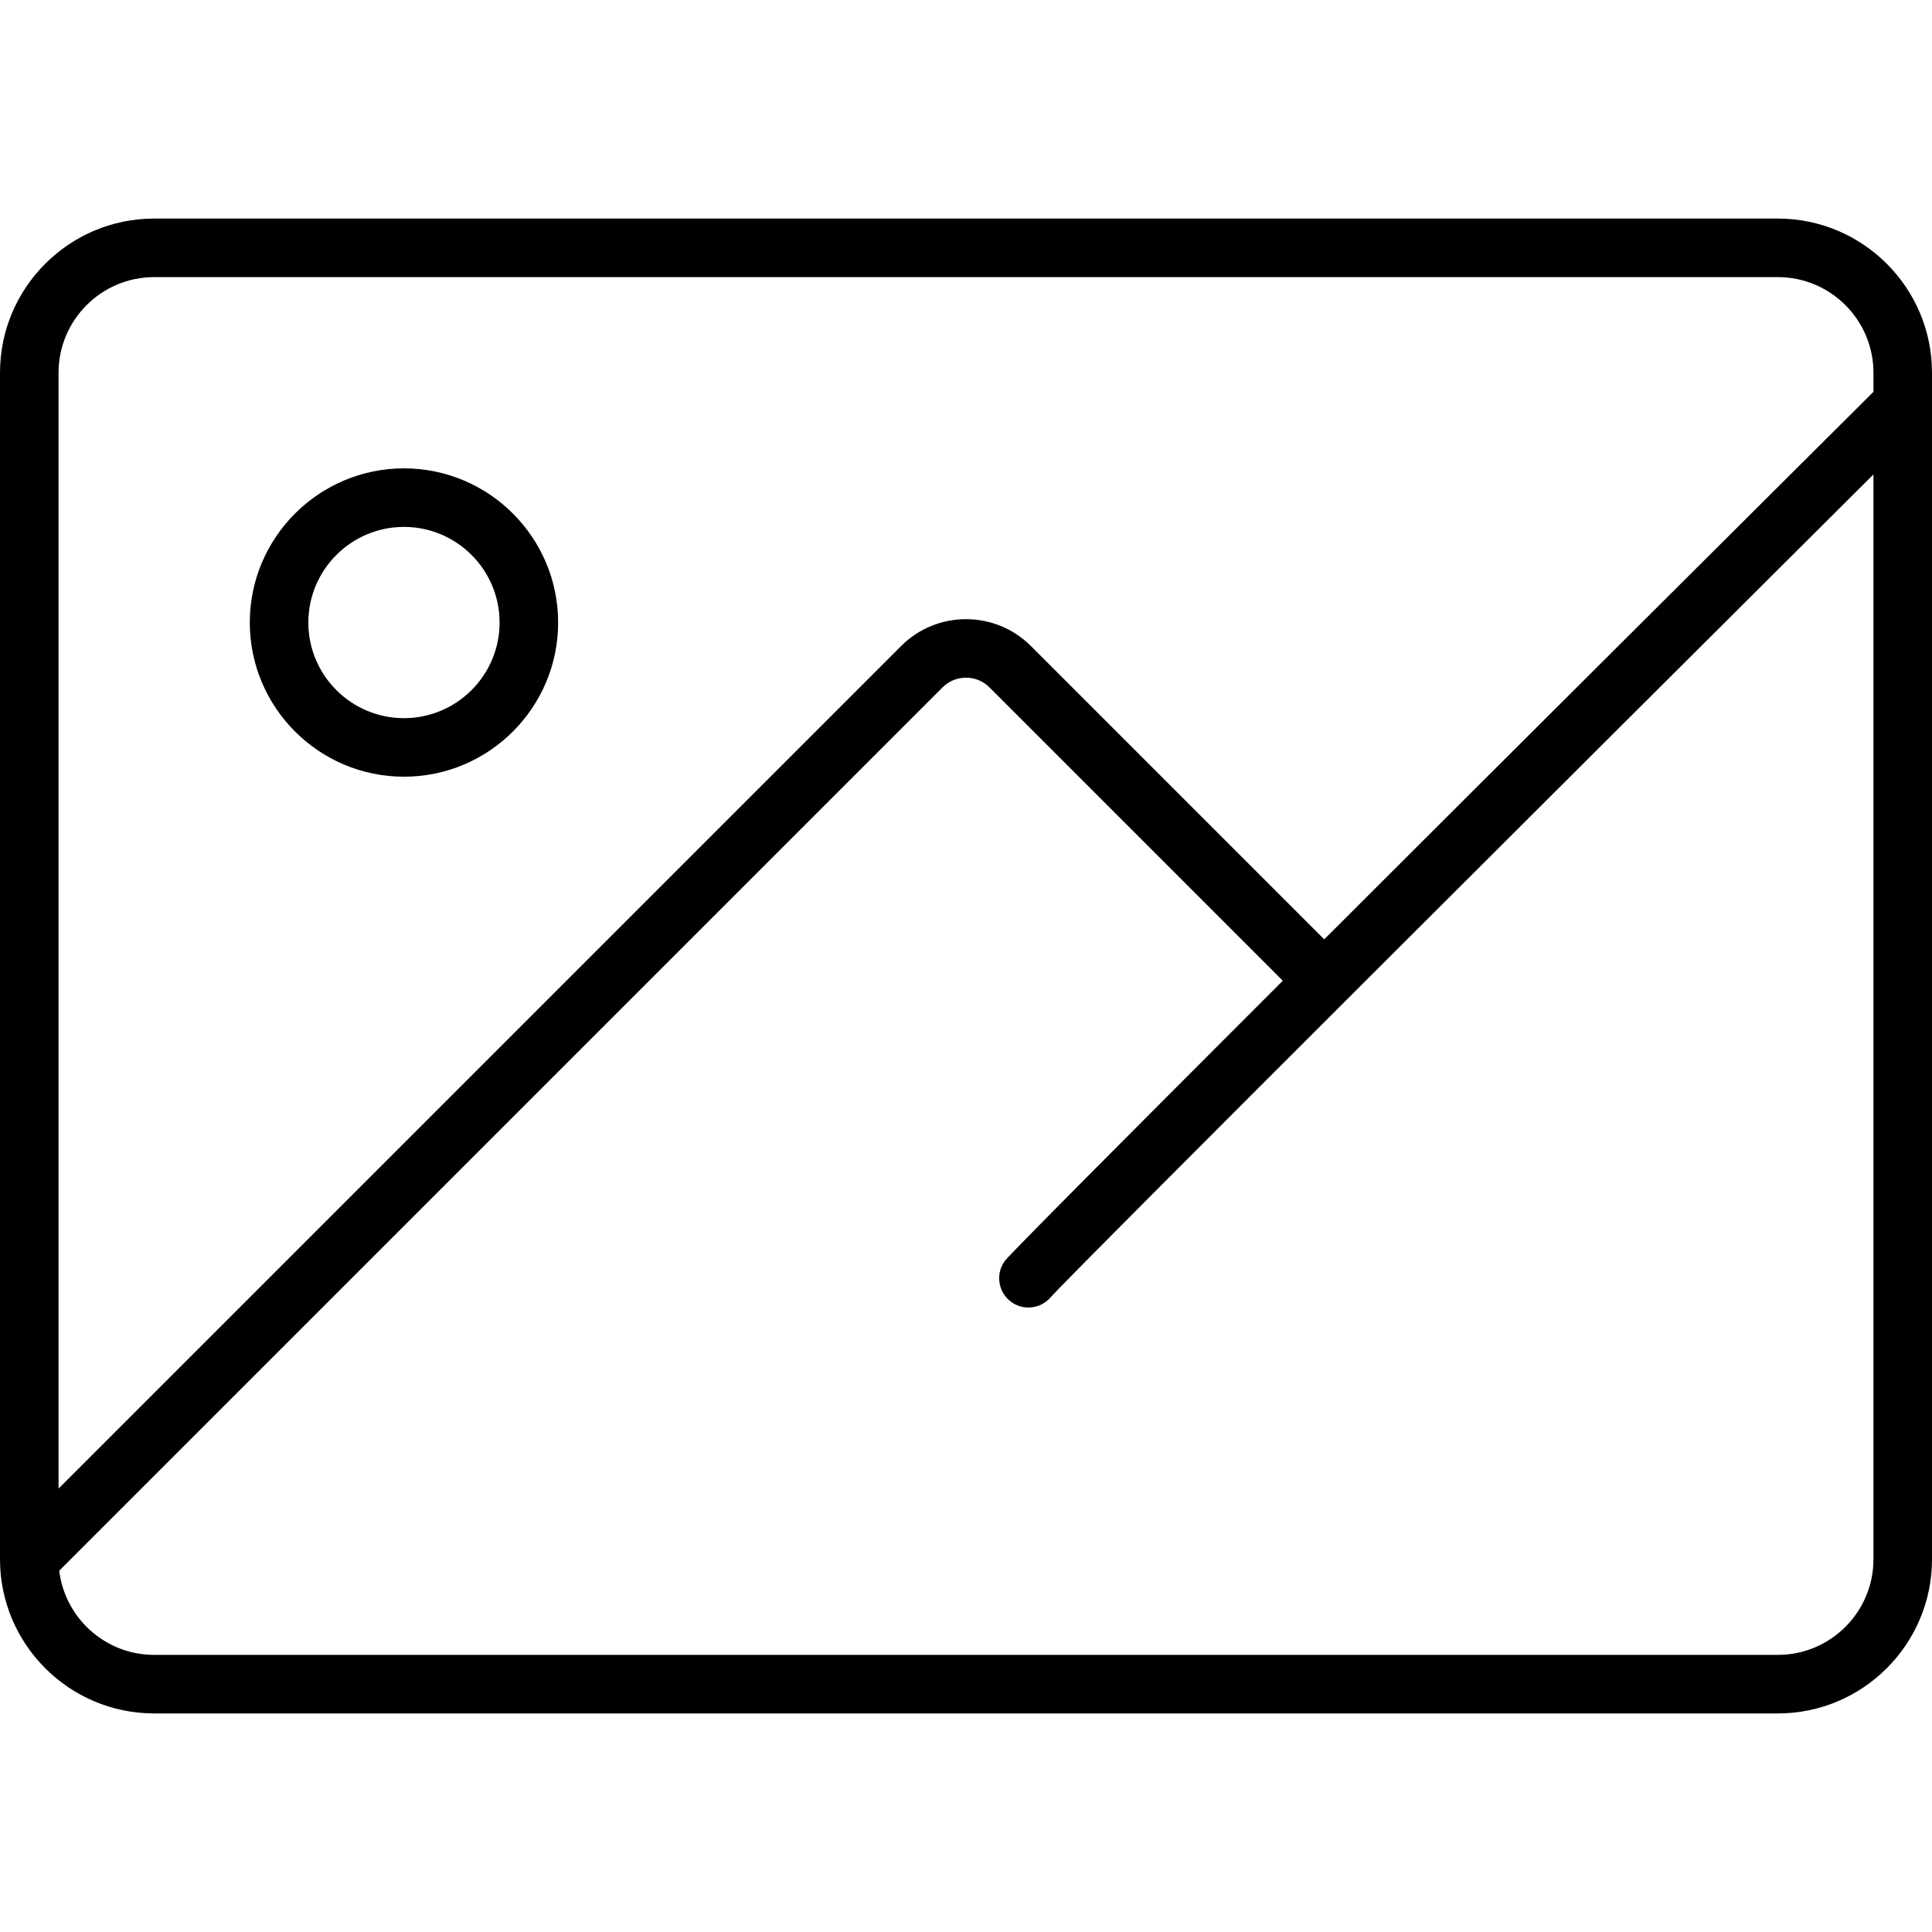
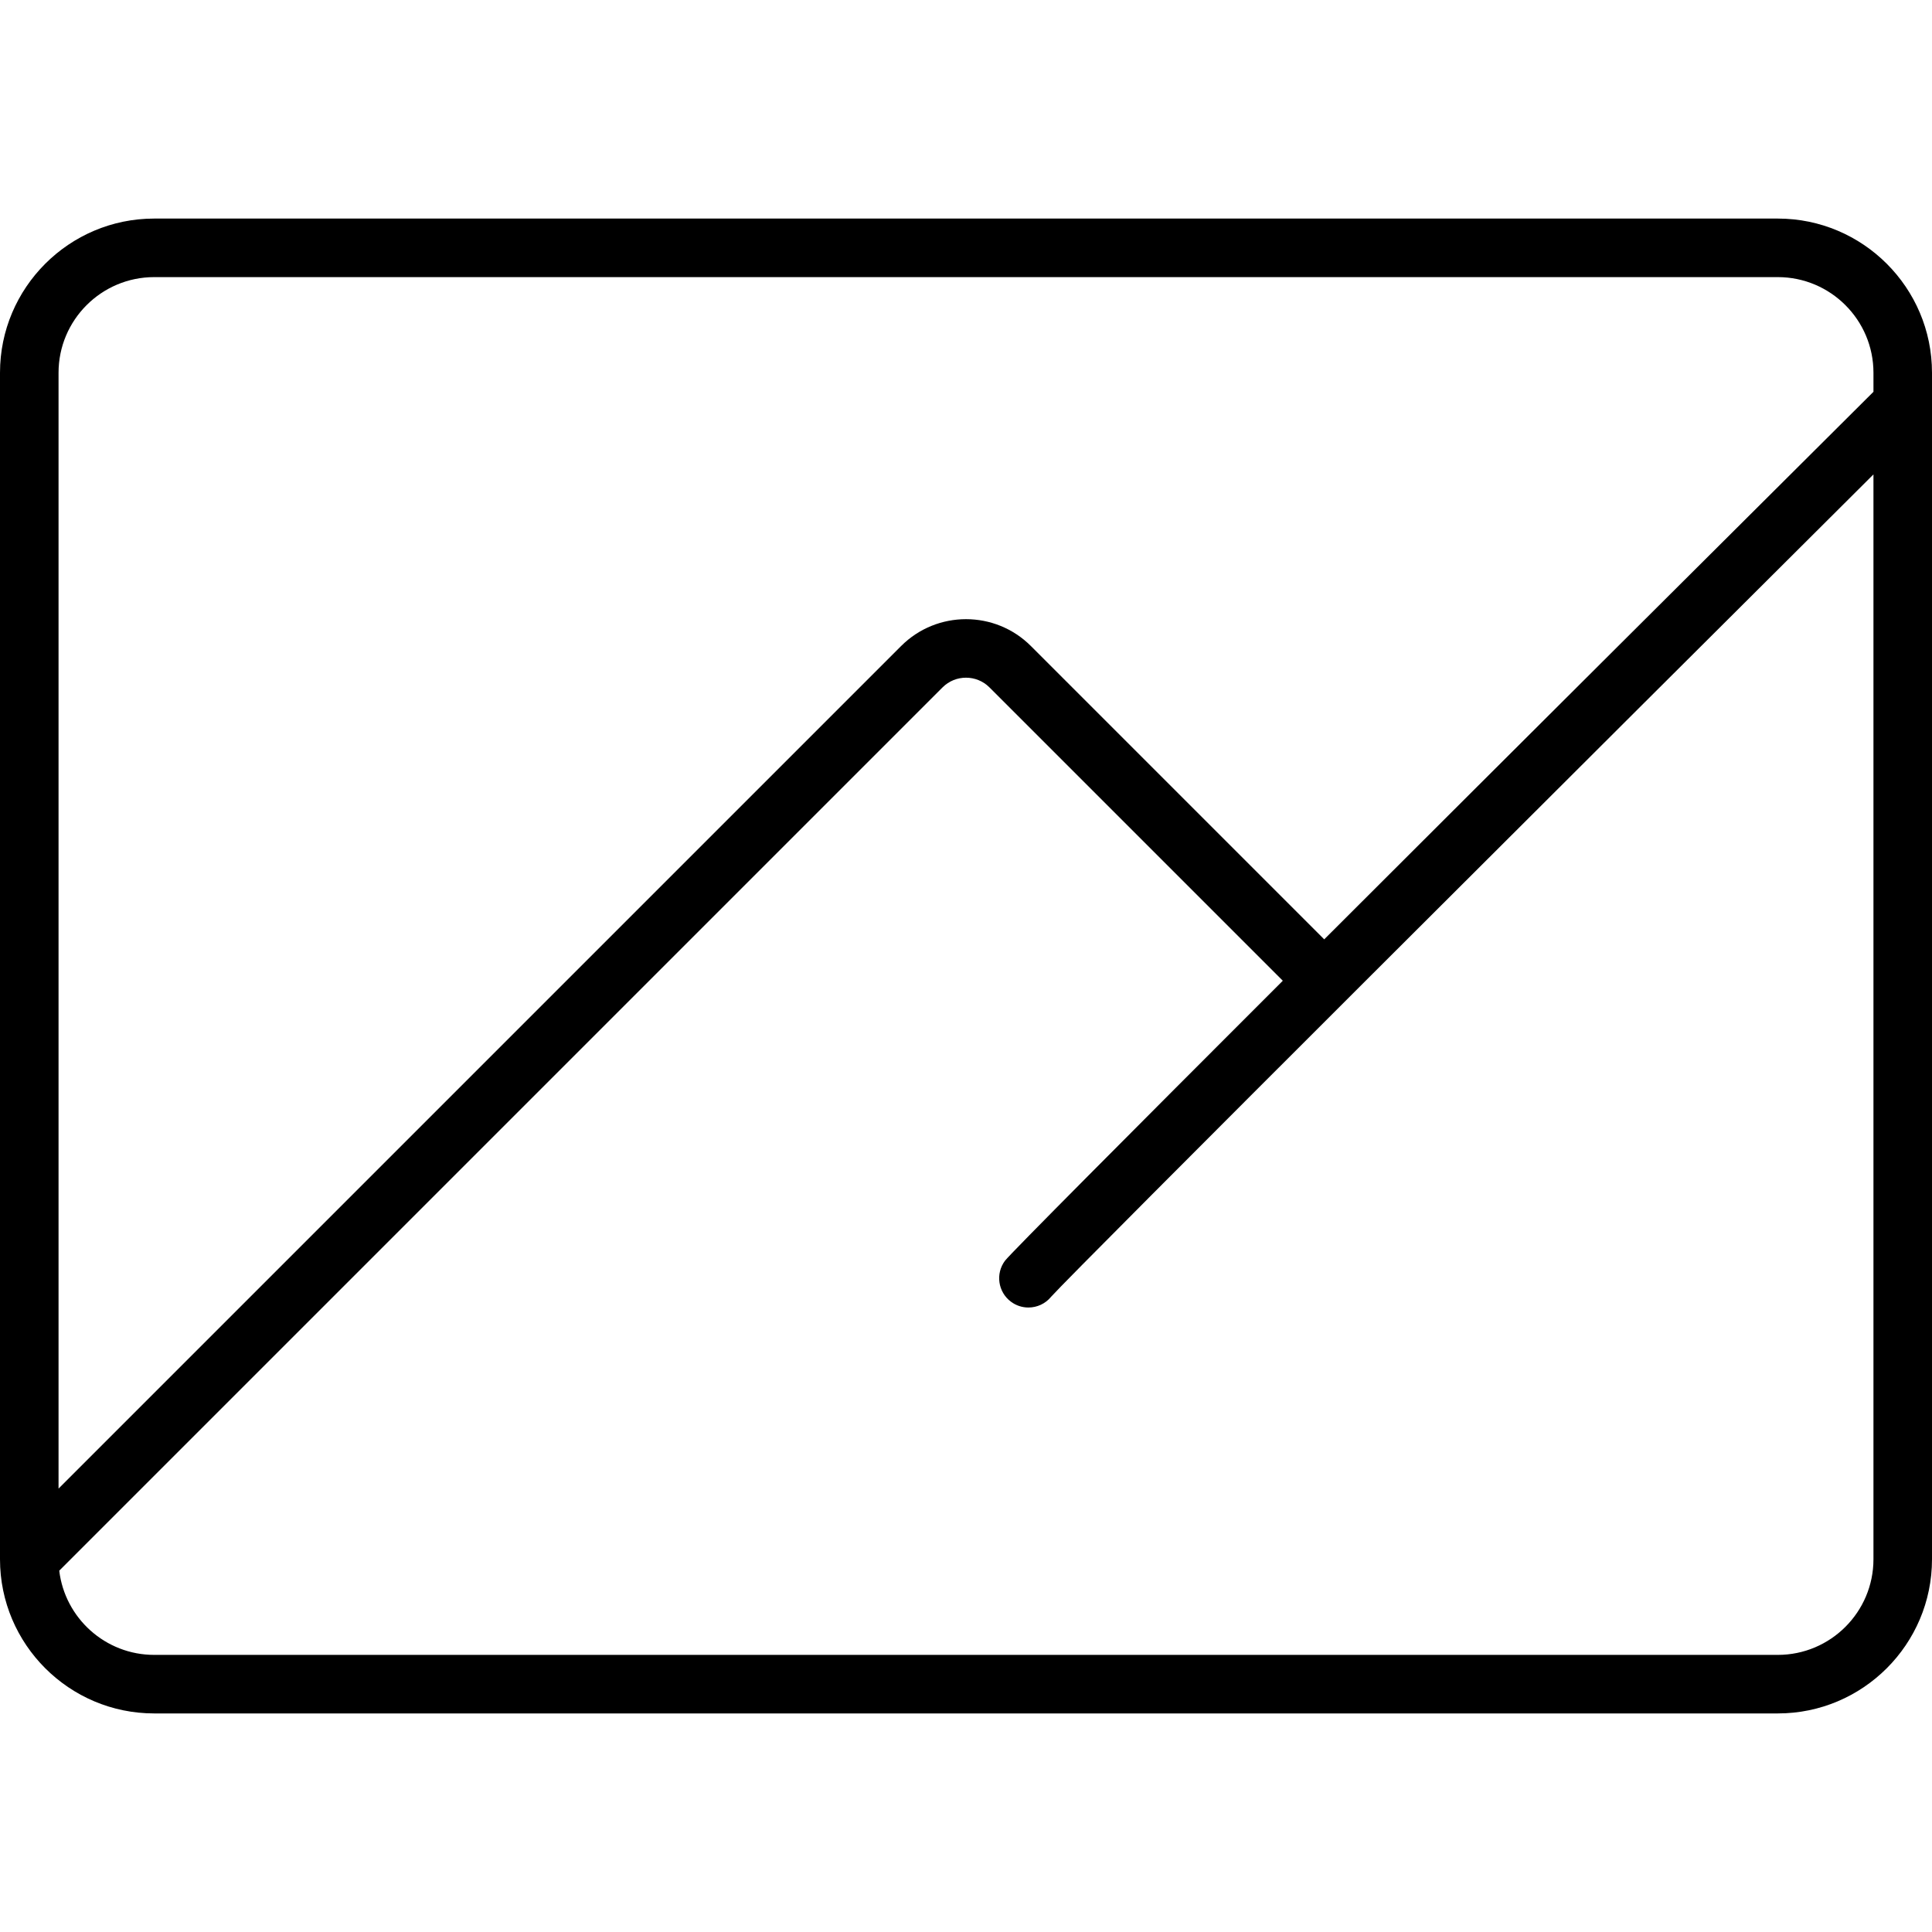
<svg xmlns="http://www.w3.org/2000/svg" version="1.1" id="Capa_1" x="0px" y="0px" viewBox="0 0 495 495" style="enable-background:new 0 0 495 495;" xml:space="preserve">
  <g>
    <path d="M495,103.513V95.5c0-21.78-17.72-39.5-39.5-39.5h-416C17.72,56,0,73.72,0,95.5v303.997c0,0.003,0,0.005,0,0.008   C0.003,421.283,17.722,439,39.5,439h416c21.78,0,39.5-17.72,39.5-39.5V103.521C495,103.518,495,103.516,495,103.513z M39.5,71h416   c13.509,0,24.5,10.99,24.5,24.5v4.883c-35.121,34.963-92.85,92.464-140.721,140.289l-75.162-75.162   c-9.162-9.162-24.071-9.162-33.233,0L15,381.393V95.5C15,81.99,25.991,71,39.5,71z M455.5,424h-416   c-12.519,0-22.868-9.439-24.319-21.574L241.49,176.117c3.314-3.314,8.706-3.314,12.021,0l75.158,75.158   C289.26,290.67,258.813,321.249,257.5,323c-2.485,3.313-1.814,8.015,1.5,10.5c1.349,1.012,2.928,1.5,4.494,1.5   c2.187,0,4.349-0.953,5.822-2.764C275.075,325.77,412.962,188.308,480,121.551V399.5C480,413.01,469.009,424,455.5,424z" />
-     <path d="M103.5,199c21.78,0,39.5-17.72,39.5-39.5S125.28,120,103.5,120S64,137.72,64,159.5S81.72,199,103.5,199z M103.5,135   c13.509,0,24.5,10.99,24.5,24.5S117.009,184,103.5,184S79,173.01,79,159.5S89.991,135,103.5,135z" />
  </g>
  <g>
</g>
  <g>
</g>
  <g>
</g>
  <g>
</g>
  <g>
</g>
  <g>
</g>
  <g>
</g>
  <g>
</g>
  <g>
</g>
  <g>
</g>
  <g>
</g>
  <g>
</g>
  <g>
</g>
  <g>
</g>
  <g>
</g>
</svg>